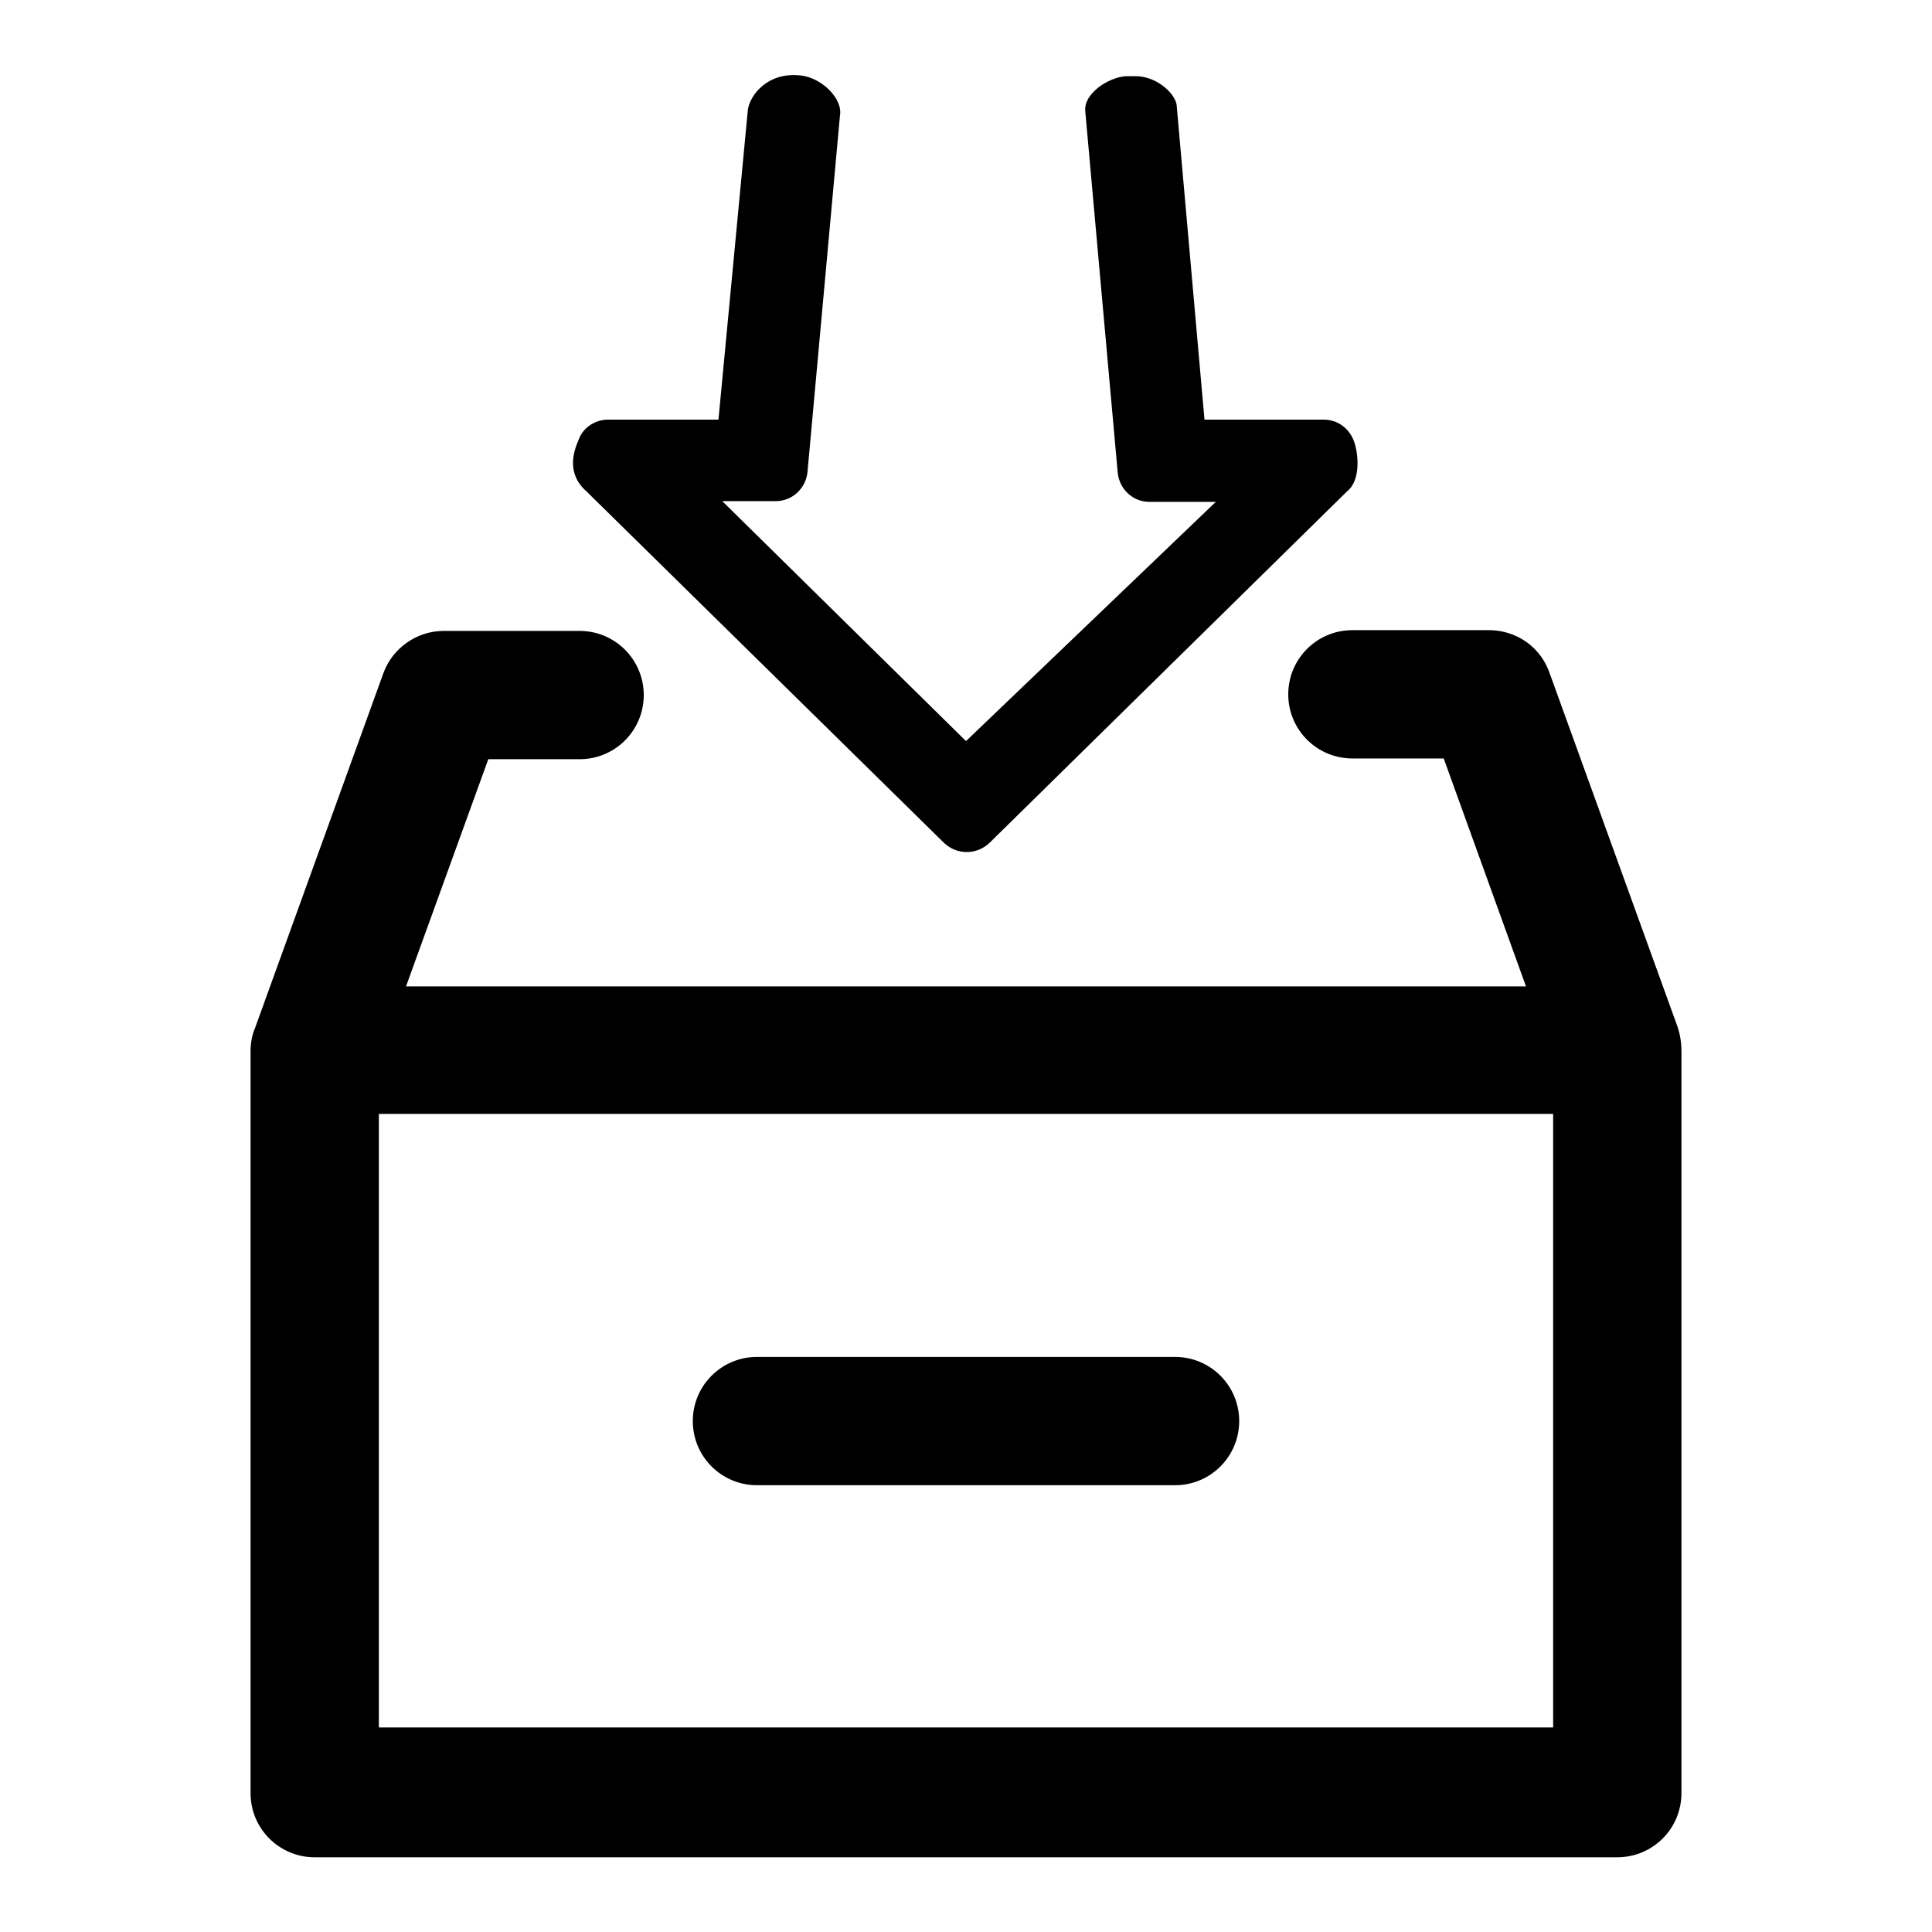
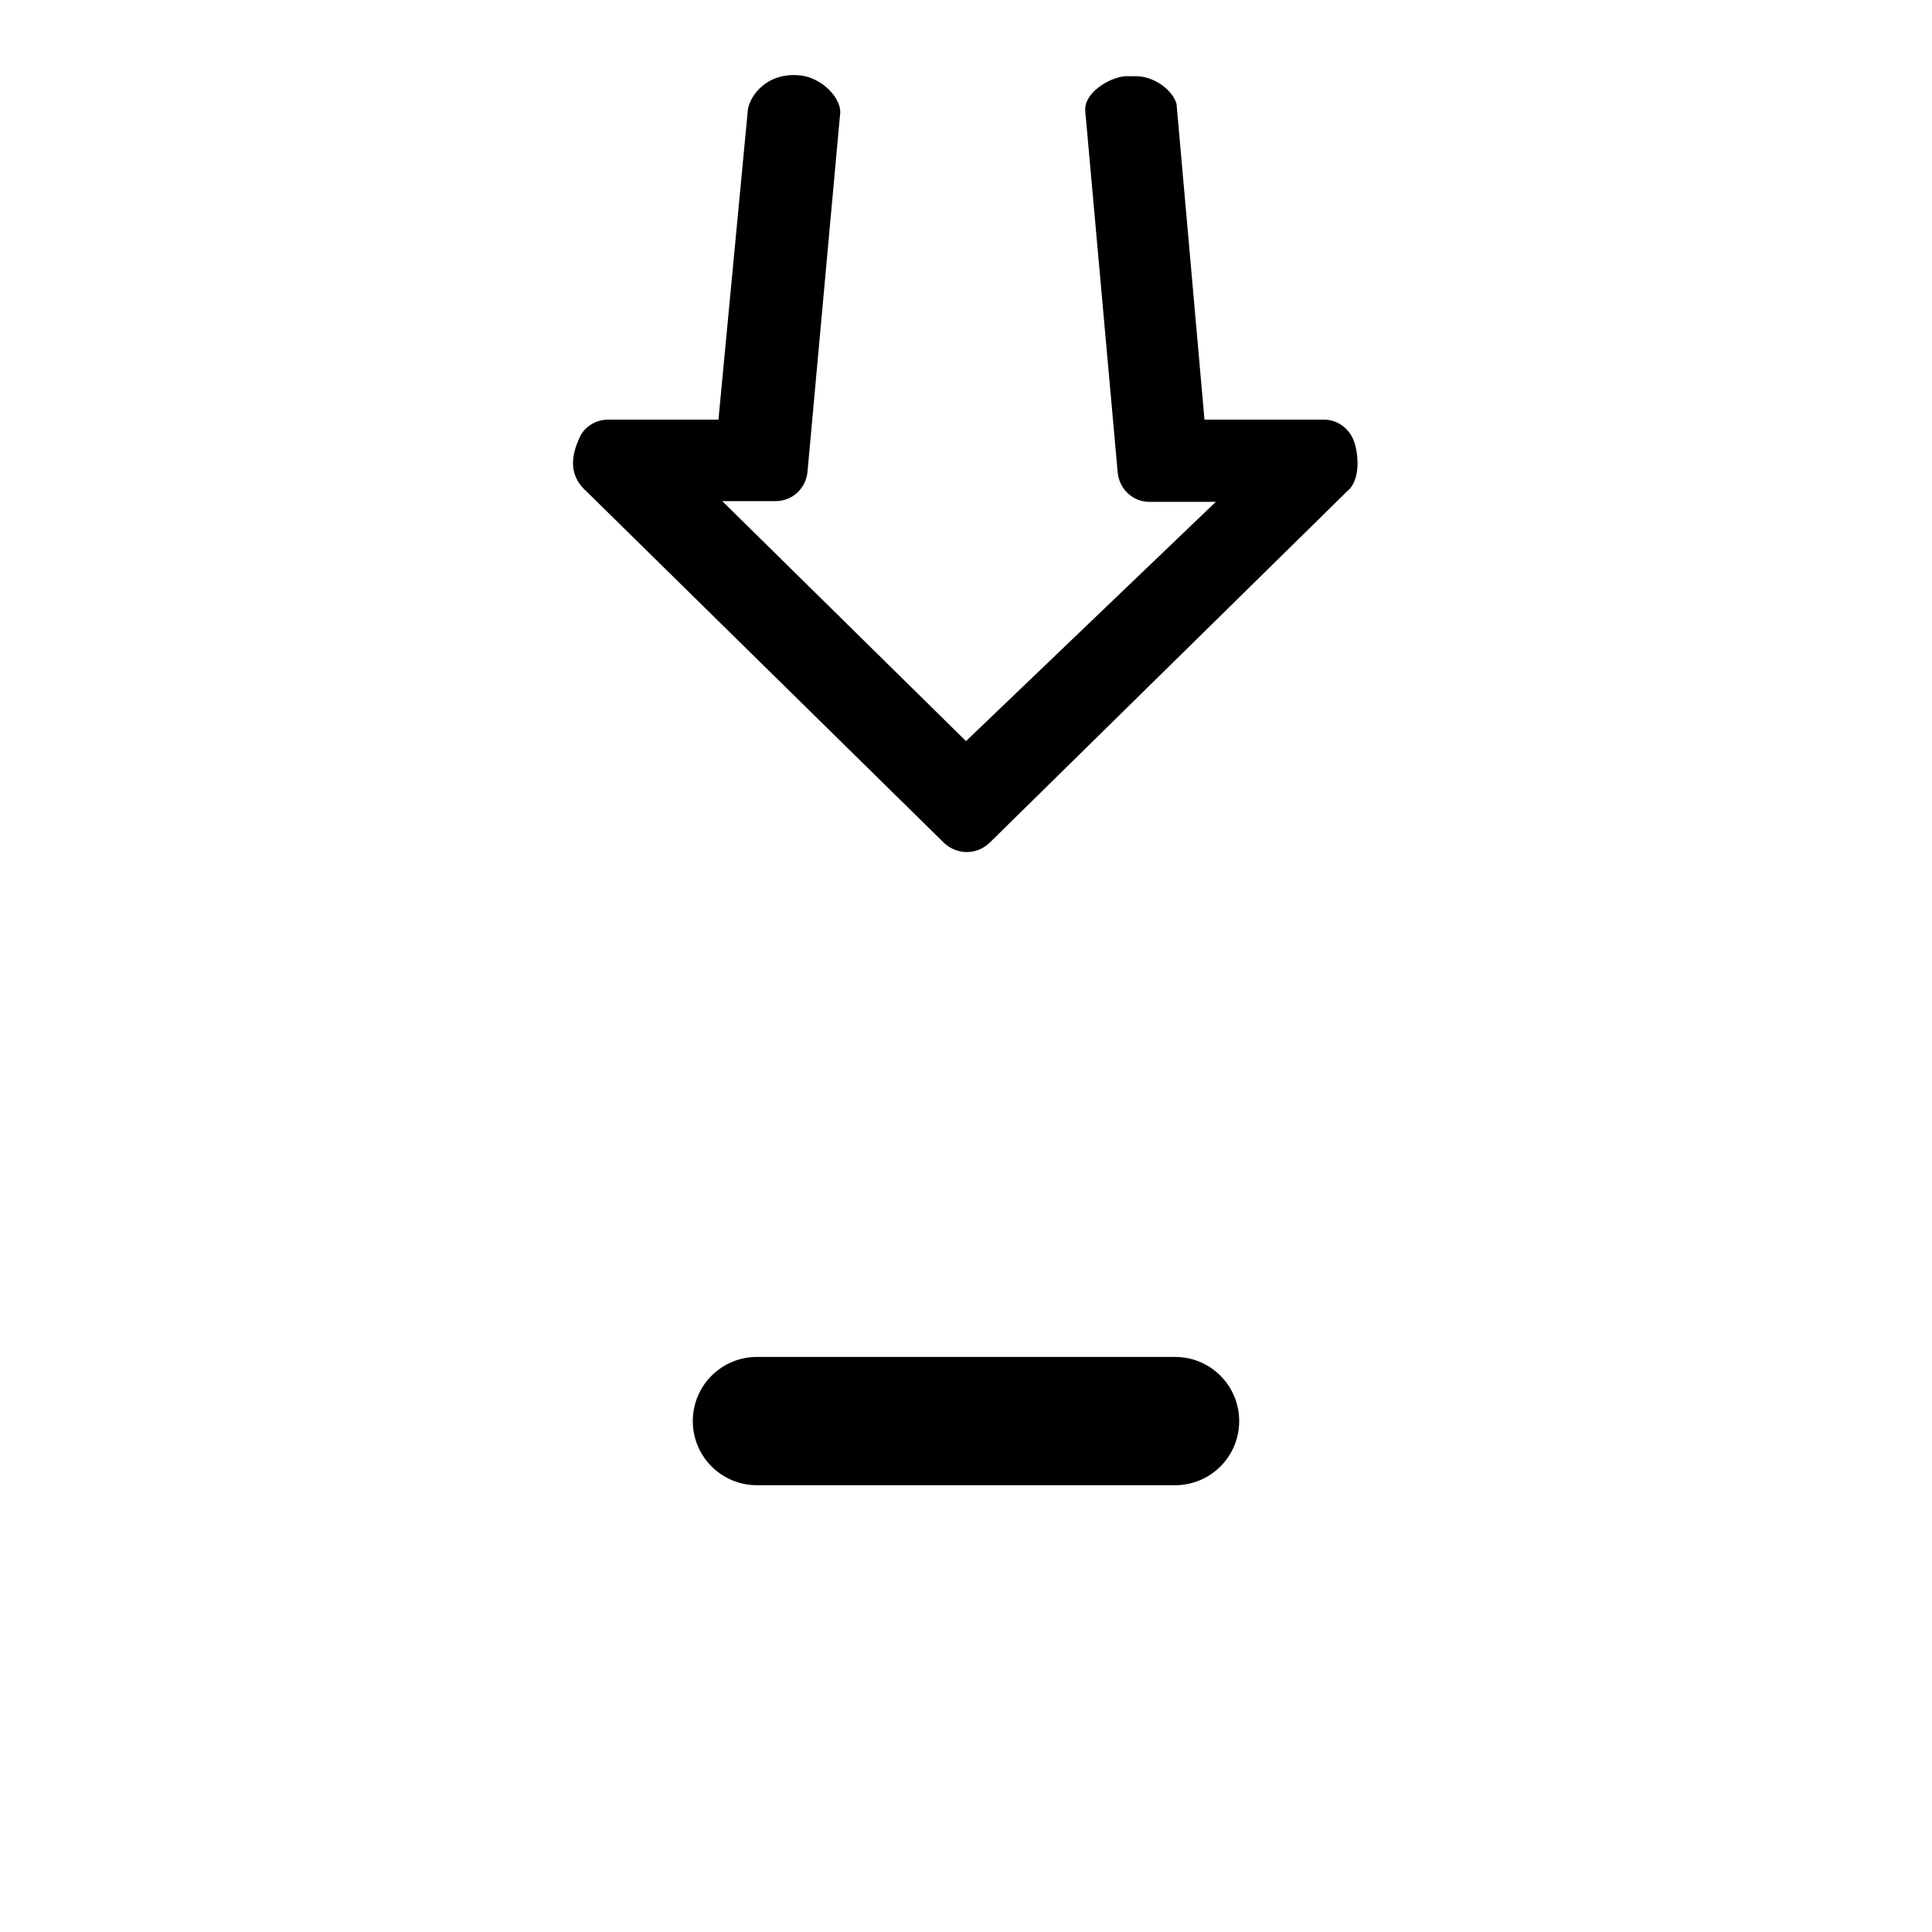
<svg xmlns="http://www.w3.org/2000/svg" version="1.1" x="0px" y="0px" viewBox="0 0 256 256" enable-background="new 0 0 256 256" xml:space="preserve">
  <g>
    <g>
-       <path fill="#000000" d="M222.3,136.1l-17-47c-1.2-3.4-4.4-5.6-8-5.6h-18.1c-4.7,0-8.5,3.8-8.5,8.5c0,4.7,3.8,8.5,8.5,8.5h12.1l10.9,30.2H53.8l10.9-30.1h12.1c4.7,0,8.5-3.8,8.5-8.5c0-4.7-3.8-8.5-8.5-8.5H58.8c-3.6,0-6.8,2.3-8,5.6l-17,47c-0.4,0.9-0.6,2-0.6,3.1v98.3c0,4.7,3.8,8.5,8.5,8.5h172.6c4.7,0,8.5-3.8,8.5-8.5v-98.3C222.8,138.1,222.6,137,222.3,136.1z M50.2,228.9v-81.3h155.6v81.3H50.2z" />
      <path fill="#000000" d="M155.7,196.8h-55.4c-4.7,0-8.5-3.8-8.5-8.5c0-4.7,3.8-8.5,8.5-8.5h55.4c4.7,0,8.5,3.8,8.5,8.5C164.2,193,160.4,196.8,155.7,196.8z" />
      <path fill="#000000" d="M150.3,10.1c-0.1,0-1.1,0-1.2,0c-2.3,0.2-5.5,2.3-5.3,4.6l4.3,47.9c0.2,2.2,2,3.9,4.2,3.9h8.8L128,98.2L95.7,66.4h7.1c2.2,0,4-1.7,4.2-3.9l4.3-47.2c0.4-2.2-2.4-5-5.2-5.3c-4.4-0.5-6.7,2.6-7,4.5l-3.9,41.1H80.6c-1.7,0-3.3,1-3.9,2.6c-0.7,1.6-1.7,4.5,1,6.9l47.4,46.6c1.7,1.6,4.3,1.6,6,0l47.4-46.6c1.9-1.5,1.5-5.3,0.8-6.9c-0.7-1.6-2.2-2.6-3.9-2.6h-15.8l-3.7-41.8C155.5,12.1,153,10,150.3,10.1z" />
    </g>
  </g>
</svg>